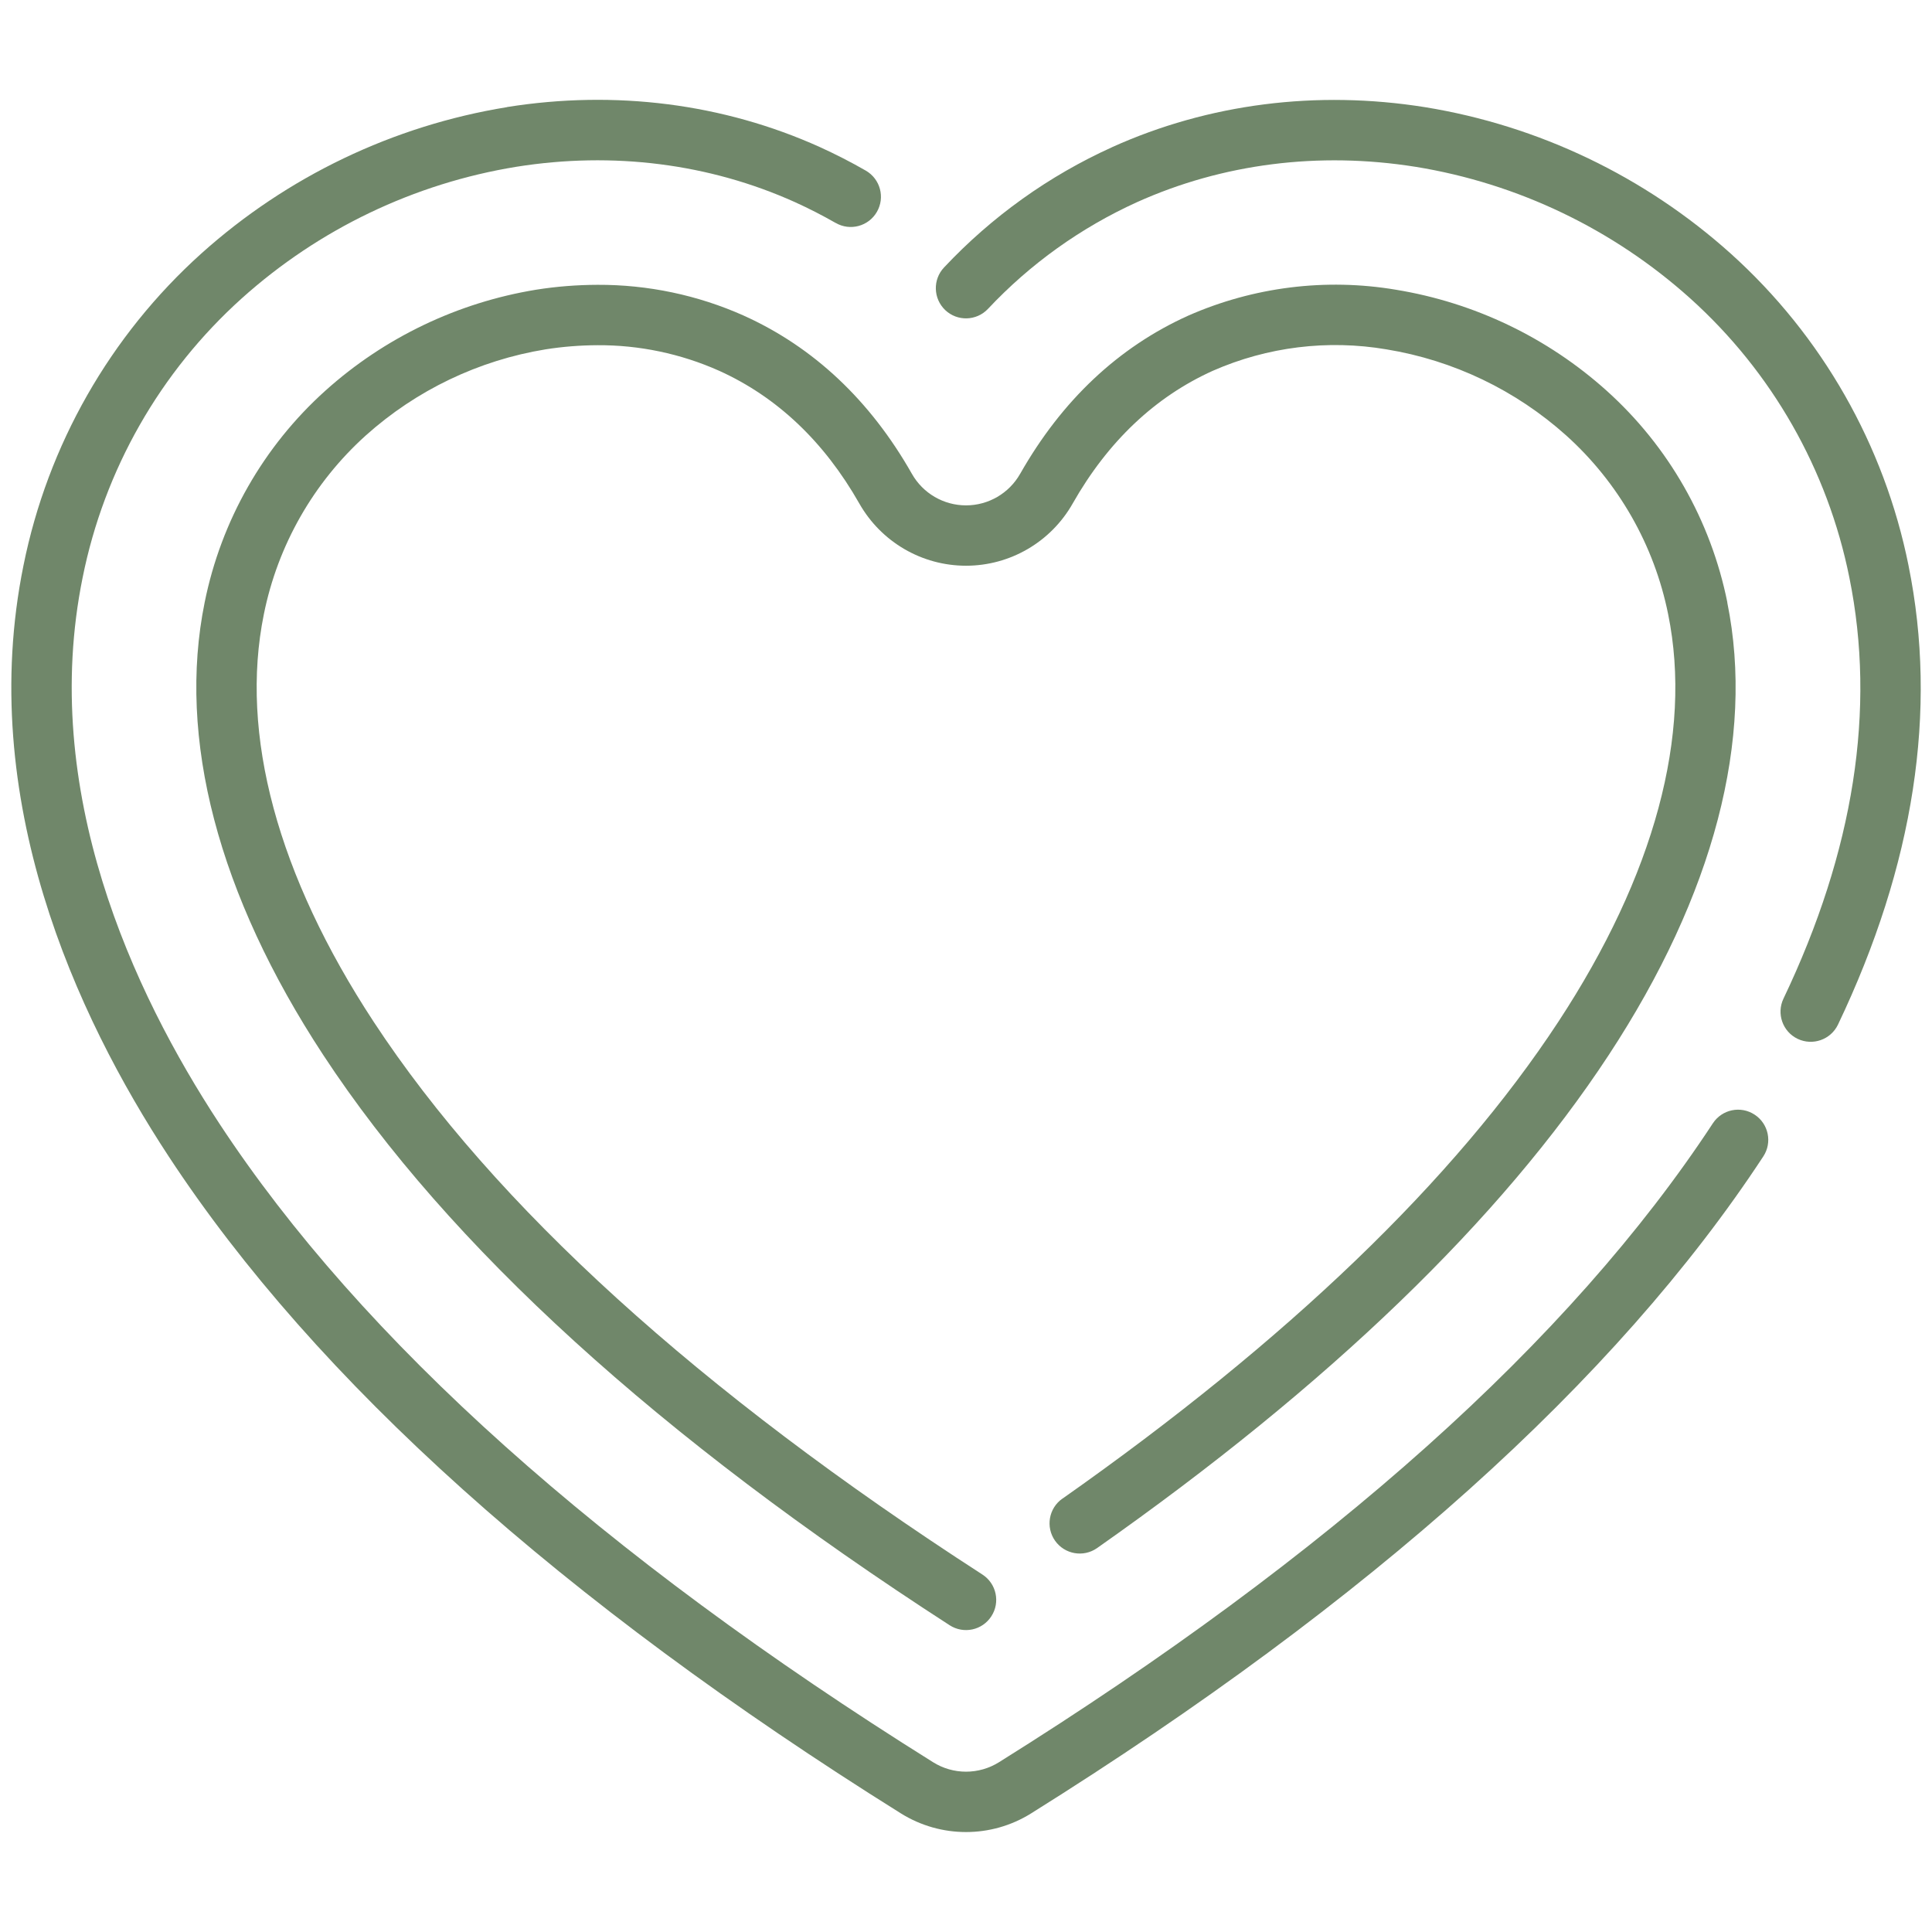
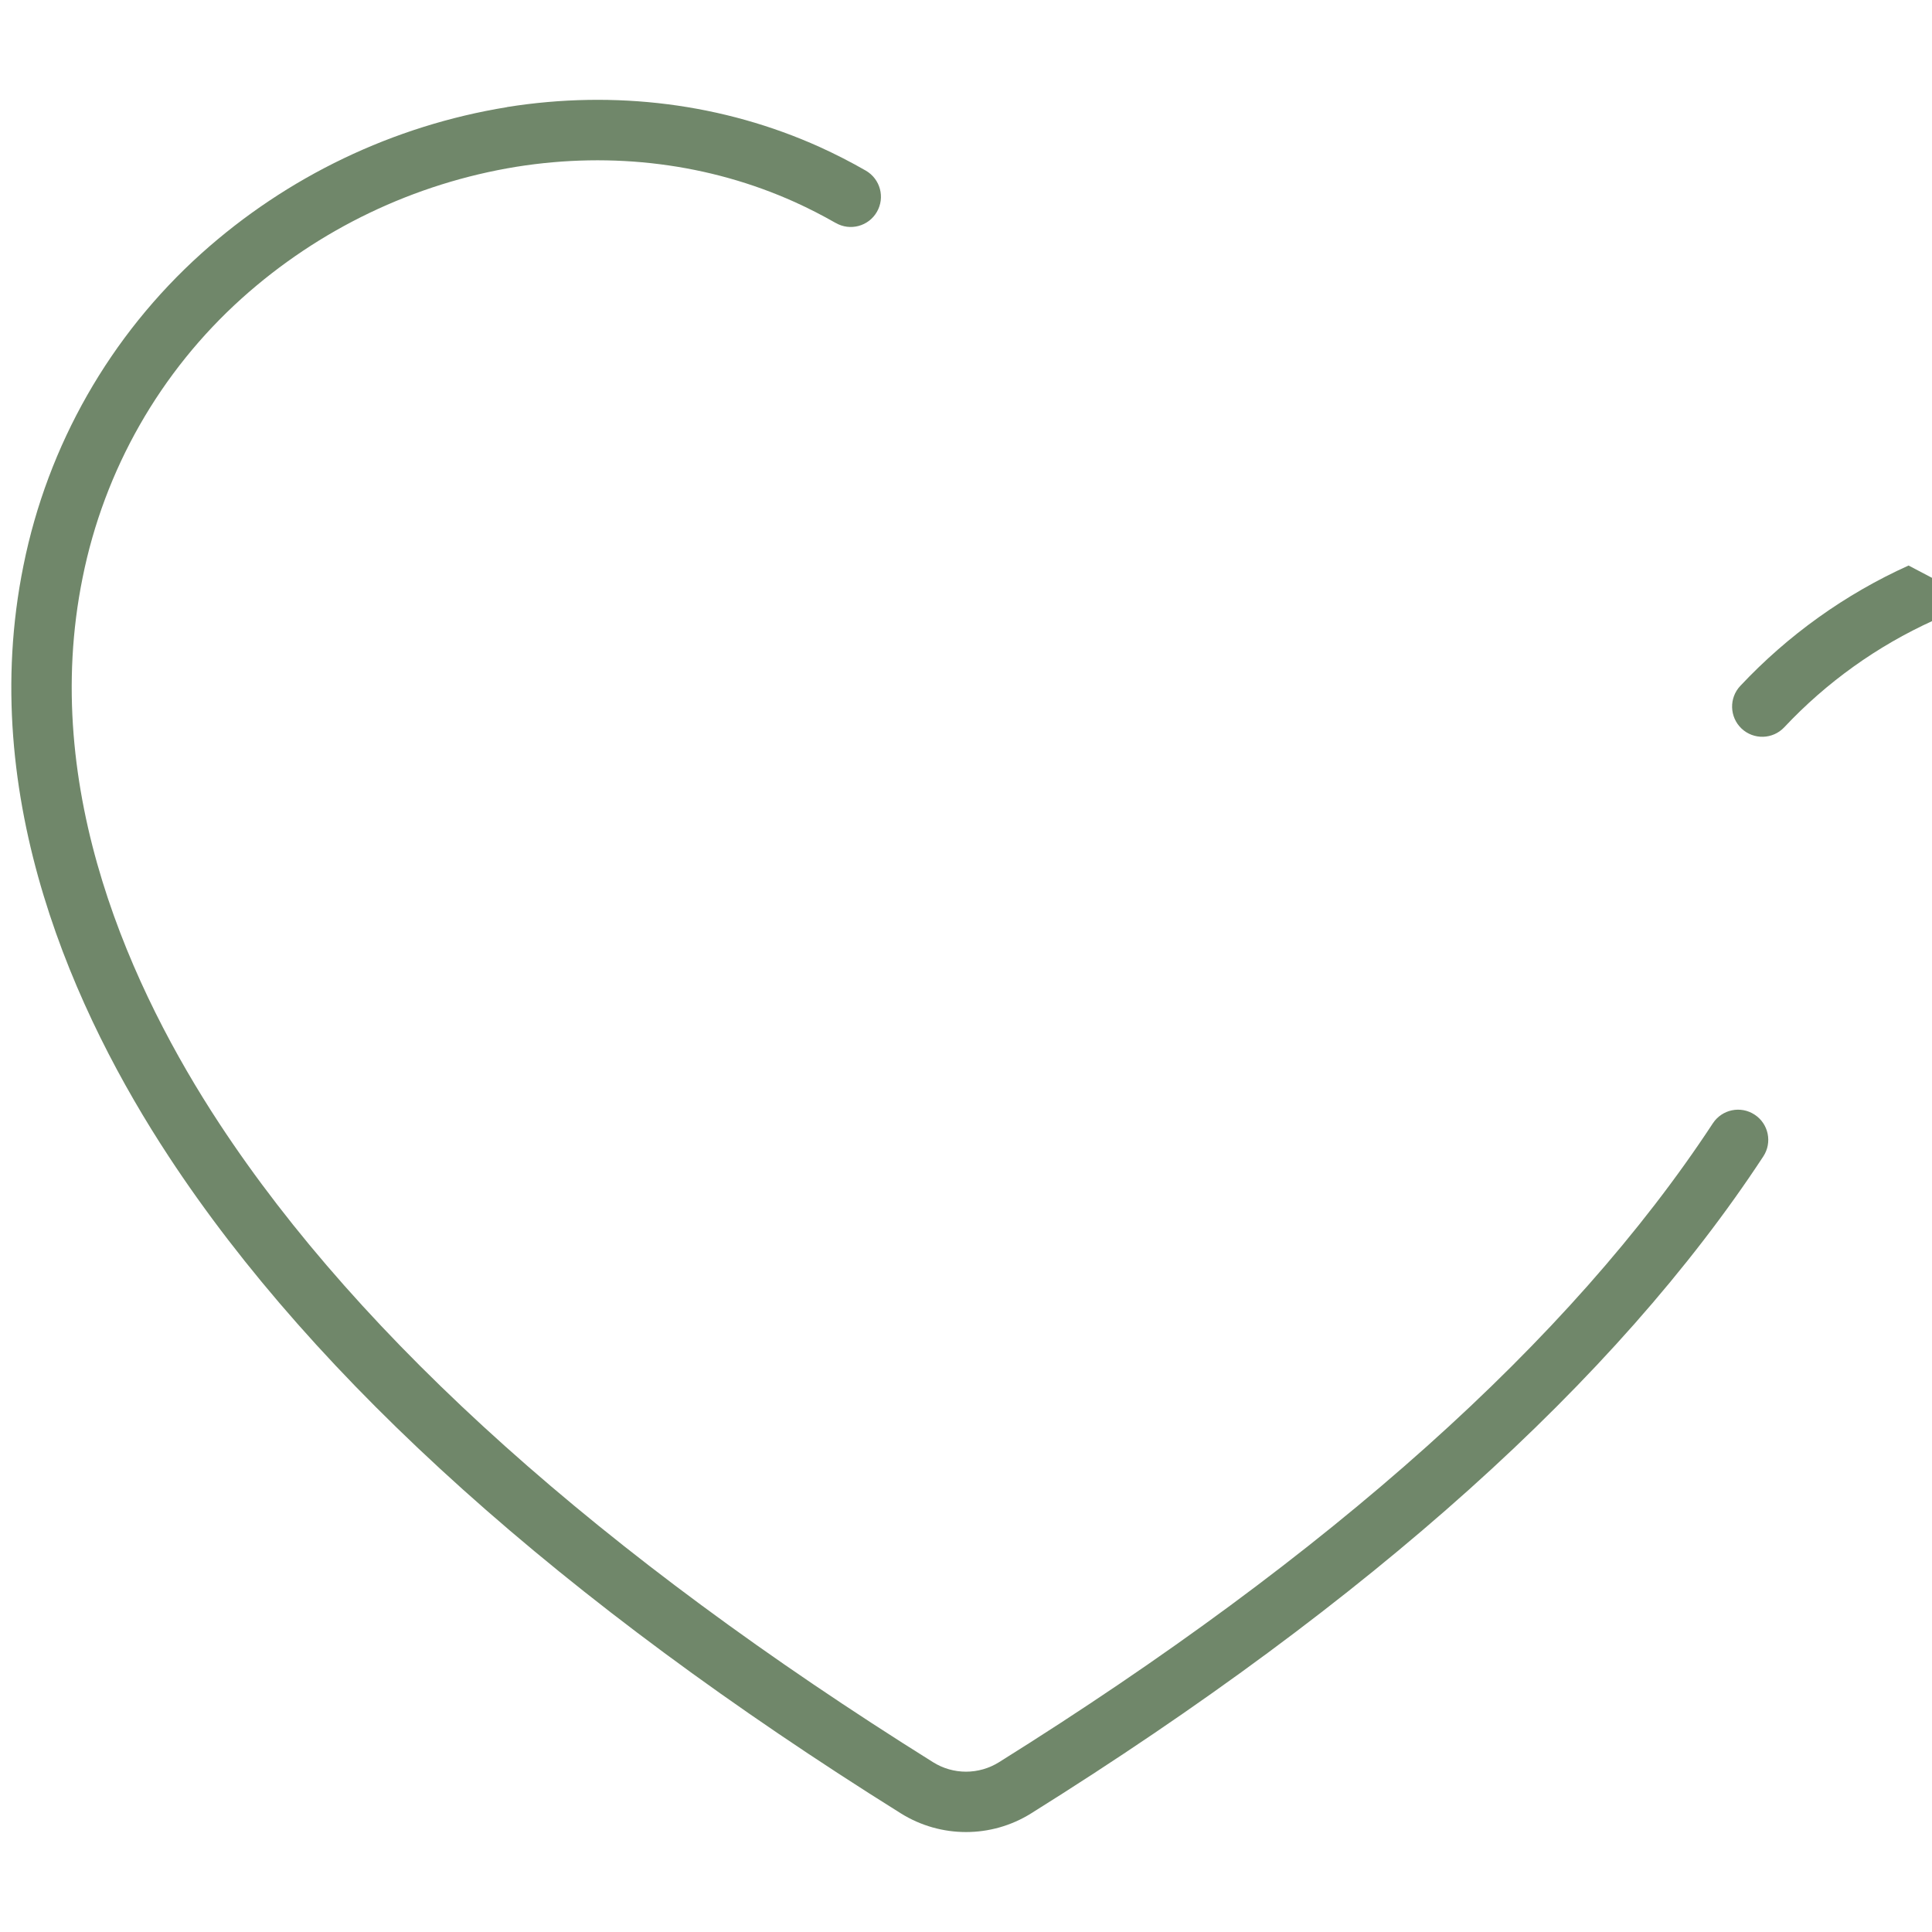
<svg xmlns="http://www.w3.org/2000/svg" viewBox="0 0 100 100" fill-rule="evenodd">
  <path d="m90.82 57.695c-0.723-0.477-1.691-0.273-2.164 0.449-7.359 11.215-19.789 22.34-36.945 33.066-1.047 0.656-2.375 0.656-3.418 0-17.156-10.727-29.586-21.855-36.949-33.07-4.461-6.797-9.309-17.215-7.066-28.25 1.121-5.578 4.008-10.645 8.238-14.449 3.988-3.582 8.922-5.949 14.215-6.809 5.004-0.797 9.984-0.164 14.41 1.828 0.715 0.324 1.426 0.688 2.109 1.078h0.004c0.746 0.434 1.703 0.176 2.133-0.57 0.434-0.75 0.176-1.703-0.574-2.137-0.773-0.445-1.578-0.855-2.387-1.223-4.984-2.246-10.582-2.961-16.188-2.066l0.004 0.004c-5.891 0.957-11.383 3.59-15.824 7.578-4.723 4.25-7.949 9.914-9.203 16.145-2.453 12.078 2.734 23.301 7.516 30.586 7.609 11.598 20.363 23.039 37.902 34.008 2.062 1.285 4.676 1.285 6.734 0 17.539-10.969 30.293-22.41 37.902-34.008 0.473-0.719 0.273-1.688-0.449-2.16z" fill="#70876a" />
-   <path d="m98.785 29.27c-1.254-6.231-4.481-11.895-9.203-16.145-4.441-3.988-9.934-6.621-15.824-7.578-5.606-0.895-11.203-0.18-16.188 2.066h0.004c-3.285 1.484-6.242 3.602-8.711 6.231-0.59 0.625-0.562 1.613 0.062 2.207 0.629 0.594 1.617 0.566 2.211-0.062 2.184-2.328 4.809-4.207 7.719-5.527 4.426-1.992 9.41-2.625 14.41-1.828h0.004c5.293 0.859 10.227 3.227 14.215 6.809 4.231 3.805 7.117 8.871 8.238 14.449 1.387 6.82 0.238 14.152-3.41 21.797-0.371 0.777-0.043 1.711 0.734 2.082 0.781 0.371 1.711 0.043 2.086-0.734 3.945-8.27 5.176-16.266 3.652-23.766z" fill="#70876a" />
-   <path d="m38.496 16.336c-2.379-1.062-4.961-1.605-7.57-1.594-1.066 0.004-2.129 0.086-3.18 0.254-4.059 0.664-7.848 2.477-10.906 5.227-3.207 2.883-5.394 6.727-6.246 10.953-1.43 7.031 0.695 15.137 6.137 23.43 6.481 9.875 17.387 19.805 32.422 29.516 0.727 0.469 1.691 0.262 2.16-0.465 0.469-0.723 0.262-1.691-0.465-2.16-14.664-9.473-25.262-19.098-31.504-28.605-4.981-7.59-6.949-14.887-5.688-21.094 0.719-3.574 2.57-6.82 5.277-9.258 2.613-2.344 5.84-3.891 9.305-4.457 0.891-0.141 1.789-0.211 2.688-0.215 2.164-0.012 4.309 0.438 6.289 1.32 2.996 1.352 5.441 3.664 7.266 6.879 1.129 1.984 3.234 3.215 5.519 3.215s4.391-1.23 5.519-3.215c1.824-3.215 4.269-5.531 7.266-6.879 2.82-1.238 5.941-1.621 8.977-1.105 3.465 0.566 6.691 2.113 9.305 4.457 2.707 2.438 4.559 5.684 5.277 9.258 1.262 6.207-0.707 13.504-5.688 21.094-5.371 8.184-14.008 16.484-25.668 24.68h-0.004c-0.703 0.496-0.871 1.469-0.375 2.176 0.496 0.703 1.465 0.875 2.172 0.383 11.988-8.422 20.898-17.008 26.484-25.52 5.445-8.297 7.566-16.398 6.137-23.43l0.004-0.004c-0.852-4.227-3.039-8.07-6.246-10.953-3.059-2.75-6.844-4.562-10.906-5.227-3.637-0.613-7.375-0.145-10.75 1.34-3.613 1.629-6.539 4.383-8.699 8.184l-0.004 0.004c-0.57 1.008-1.641 1.633-2.801 1.633s-2.231-0.625-2.801-1.633c-2.16-3.805-5.09-6.559-8.703-8.188z" fill="#70876a" />
+   <path d="m98.785 29.27h0.004c-3.285 1.484-6.242 3.602-8.711 6.231-0.59 0.625-0.562 1.613 0.062 2.207 0.629 0.594 1.617 0.566 2.211-0.062 2.184-2.328 4.809-4.207 7.719-5.527 4.426-1.992 9.41-2.625 14.41-1.828h0.004c5.293 0.859 10.227 3.227 14.215 6.809 4.231 3.805 7.117 8.871 8.238 14.449 1.387 6.82 0.238 14.152-3.41 21.797-0.371 0.777-0.043 1.711 0.734 2.082 0.781 0.371 1.711 0.043 2.086-0.734 3.945-8.27 5.176-16.266 3.652-23.766z" fill="#70876a" />
</svg>